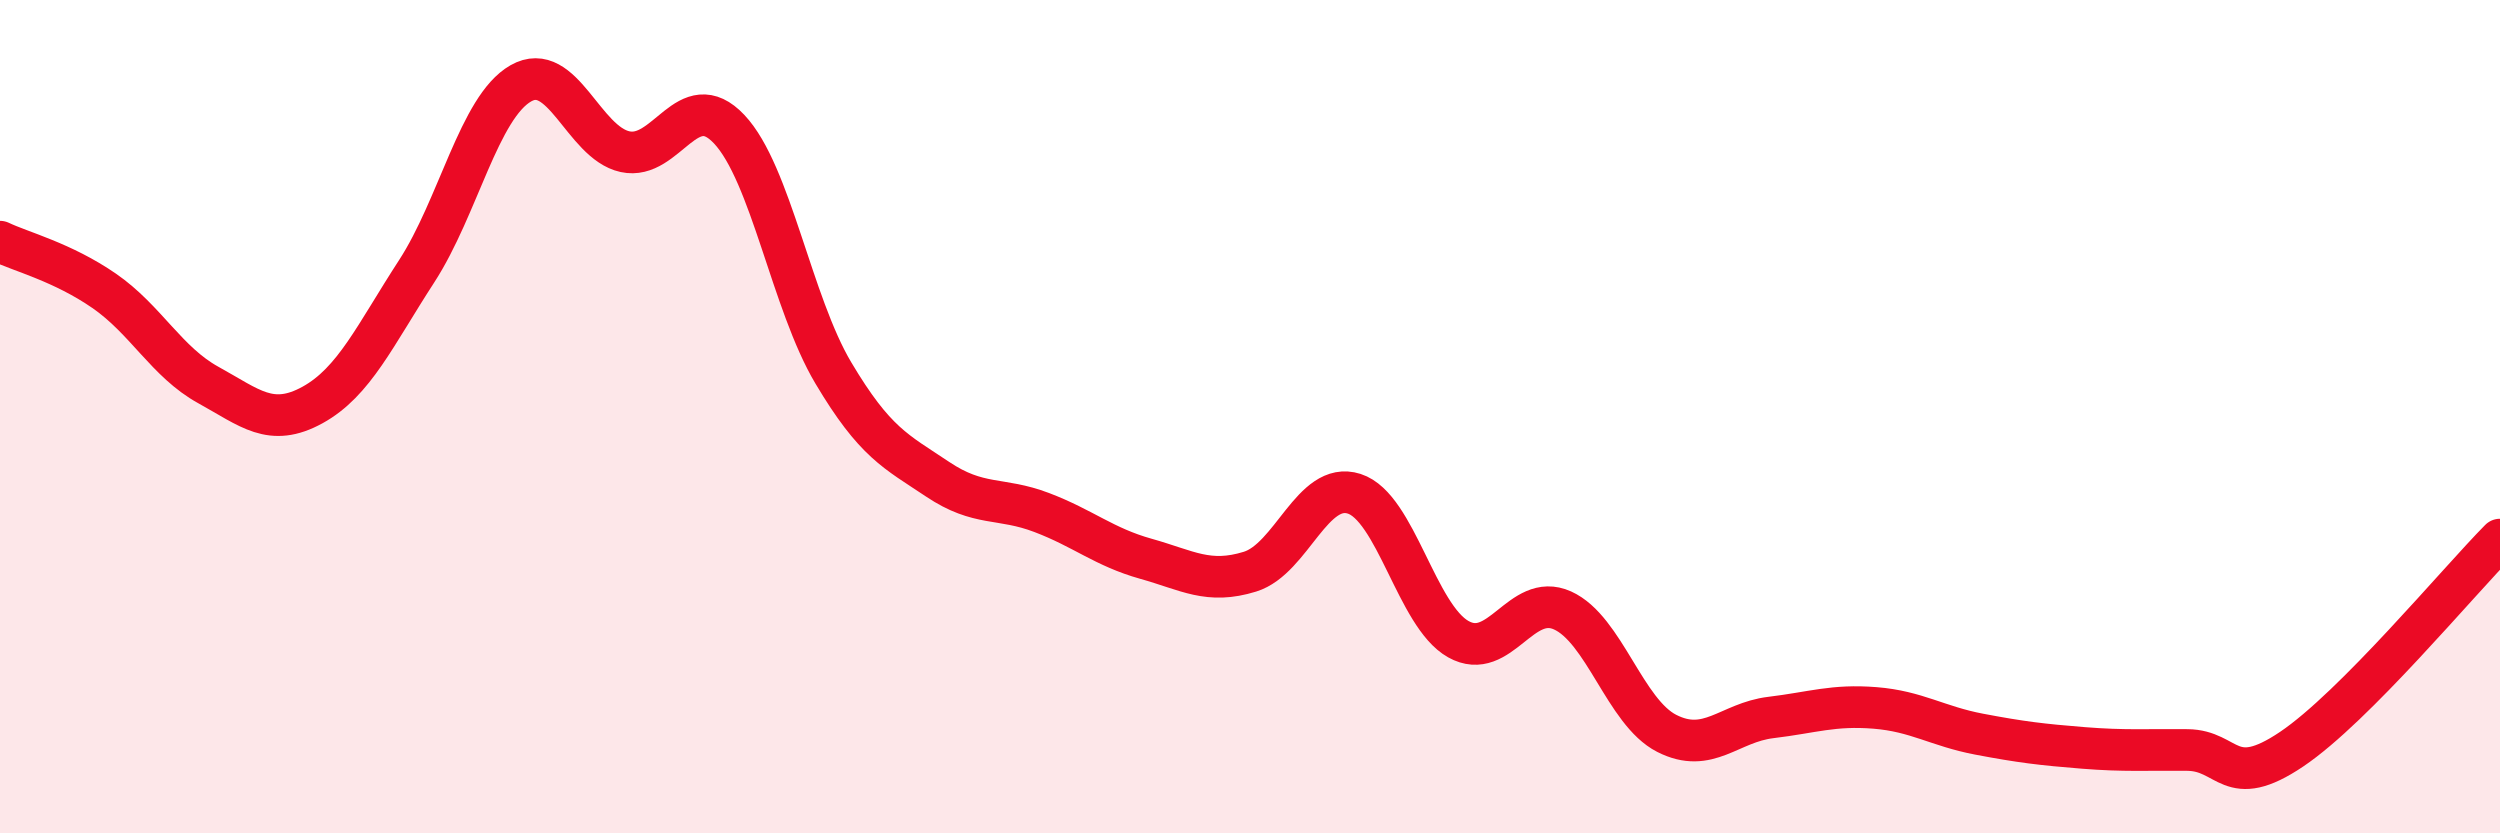
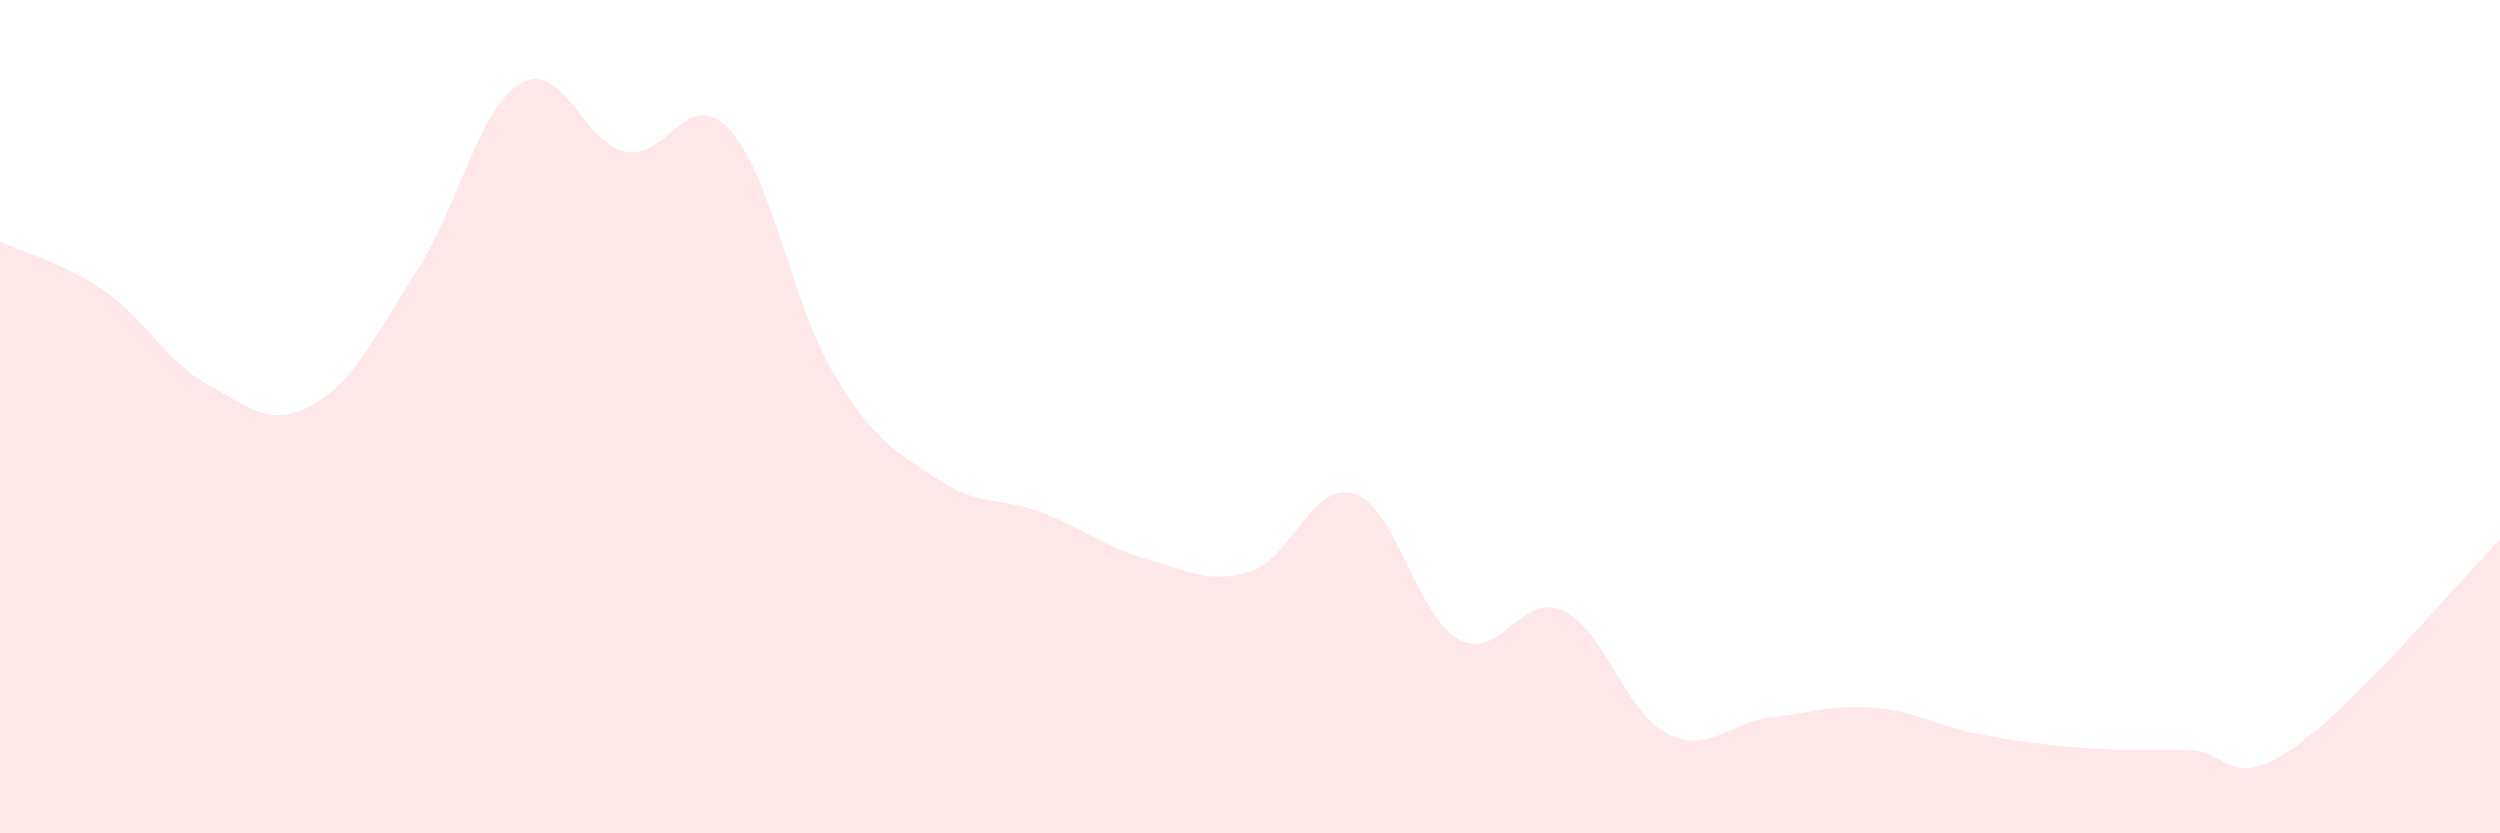
<svg xmlns="http://www.w3.org/2000/svg" width="60" height="20" viewBox="0 0 60 20">
  <path d="M 0,5.8 C 0.5,6.04 1.5,6.29 2.5,6.98 C 3.5,7.67 4,8.69 5,9.24 C 6,9.79 6.5,10.27 7.5,9.72 C 8.5,9.17 9,8.05 10,6.51 C 11,4.97 11.5,2.57 12.5,2 C 13.5,1.43 14,3.42 15,3.64 C 16,3.86 16.5,2.04 17.5,3.1 C 18.5,4.16 19,7.27 20,8.95 C 21,10.63 21.5,10.83 22.5,11.5 C 23.5,12.17 24,11.92 25,12.3 C 26,12.68 26.5,13.13 27.5,13.41 C 28.5,13.69 29,14.03 30,13.72 C 31,13.41 31.5,11.53 32.5,11.85 C 33.5,12.17 34,14.78 35,15.34 C 36,15.9 36.5,14.2 37.5,14.65 C 38.5,15.1 39,17.09 40,17.6 C 41,18.11 41.5,17.34 42.5,17.22 C 43.5,17.1 44,16.91 45,16.99 C 46,17.07 46.5,17.43 47.5,17.62 C 48.5,17.81 49,17.87 50,17.95 C 51,18.03 51.5,17.99 52.5,18 C 53.5,18.01 53.5,18.99 55,17.98 C 56.5,16.97 59,13.96 60,12.95L60 20L0 20Z" fill="#EB0A25" opacity="0.1" stroke-linecap="round" stroke-linejoin="round" />
-   <path d="M 0,5.8 C 0.5,6.04 1.5,6.29 2.5,6.98 C 3.5,7.67 4,8.69 5,9.24 C 6,9.79 6.5,10.27 7.5,9.72 C 8.5,9.17 9,8.05 10,6.51 C 11,4.97 11.5,2.57 12.5,2 C 13.5,1.43 14,3.42 15,3.64 C 16,3.86 16.5,2.04 17.5,3.1 C 18.5,4.16 19,7.27 20,8.95 C 21,10.63 21.5,10.83 22.5,11.5 C 23.5,12.17 24,11.92 25,12.3 C 26,12.68 26.5,13.13 27.5,13.41 C 28.5,13.69 29,14.03 30,13.72 C 31,13.41 31.5,11.53 32.5,11.85 C 33.5,12.17 34,14.78 35,15.34 C 36,15.9 36.5,14.2 37.5,14.65 C 38.5,15.1 39,17.09 40,17.6 C 41,18.11 41.5,17.34 42.5,17.22 C 43.5,17.1 44,16.91 45,16.99 C 46,17.07 46.5,17.43 47.5,17.62 C 48.5,17.81 49,17.87 50,17.95 C 51,18.03 51.5,17.99 52.5,18 C 53.5,18.01 53.5,18.99 55,17.98 C 56.5,16.97 59,13.96 60,12.95" stroke="#EB0A25" stroke-width="1" fill="none" stroke-linecap="round" stroke-linejoin="round" />
</svg>